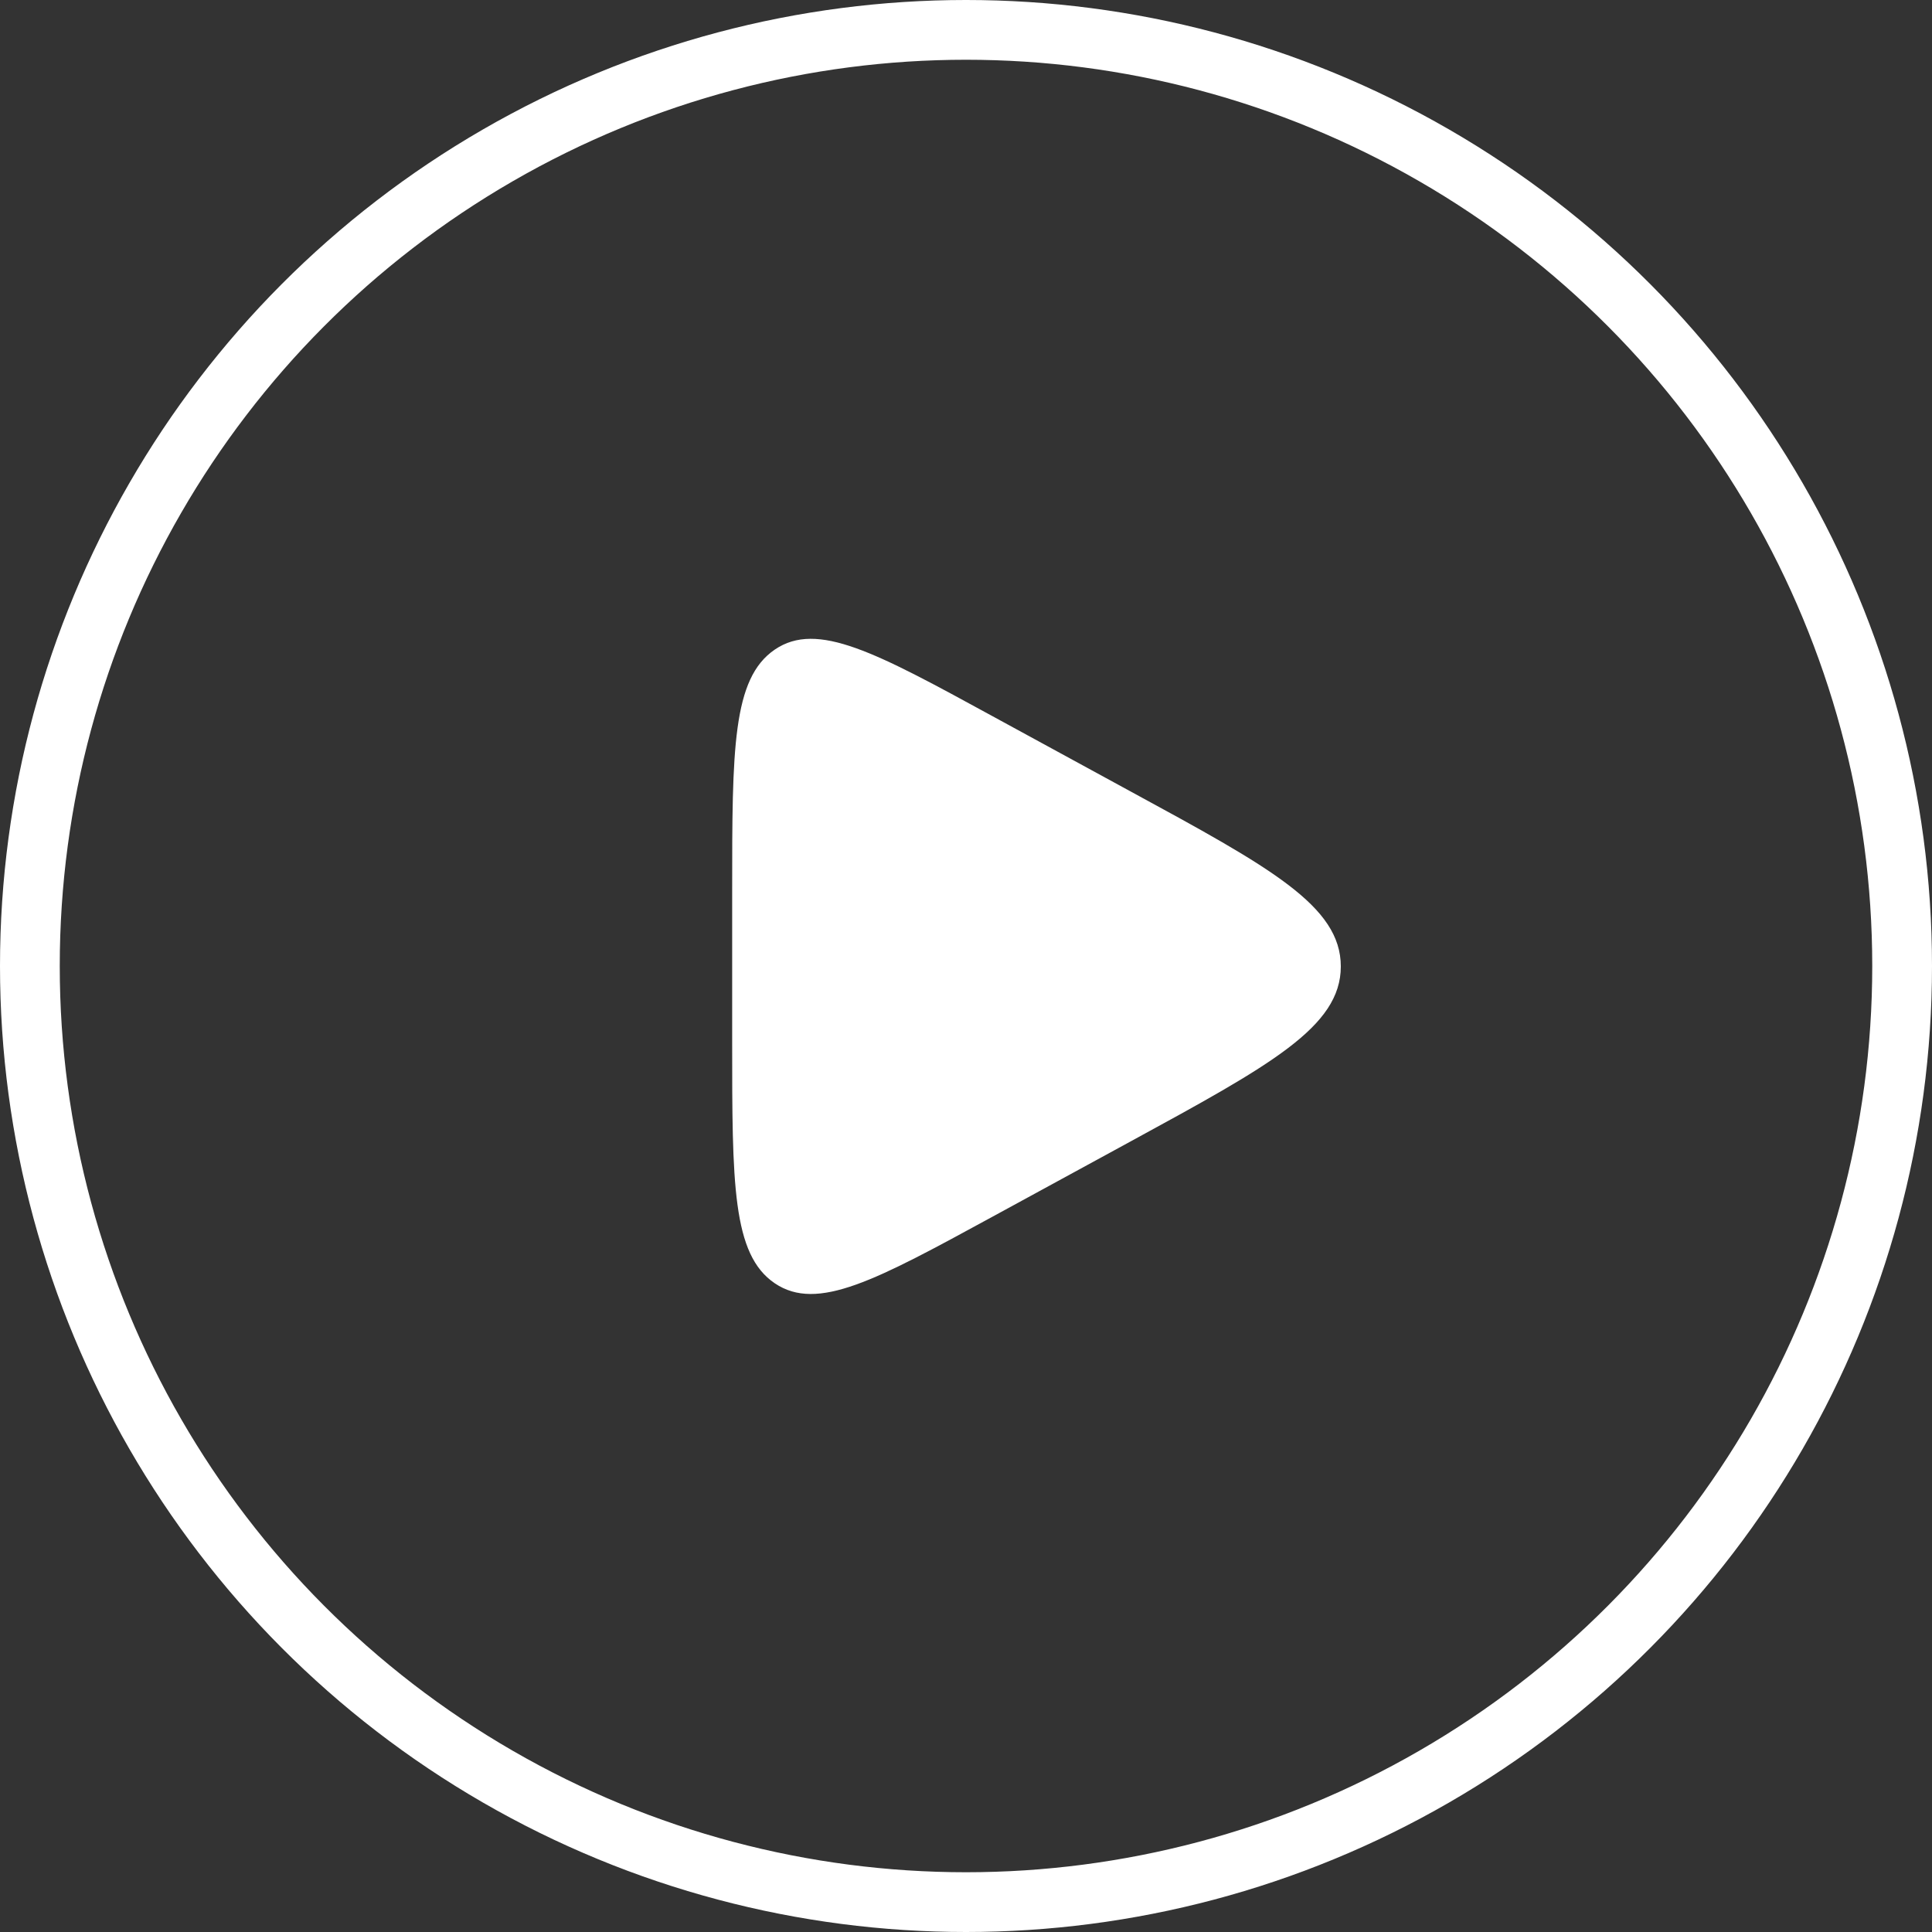
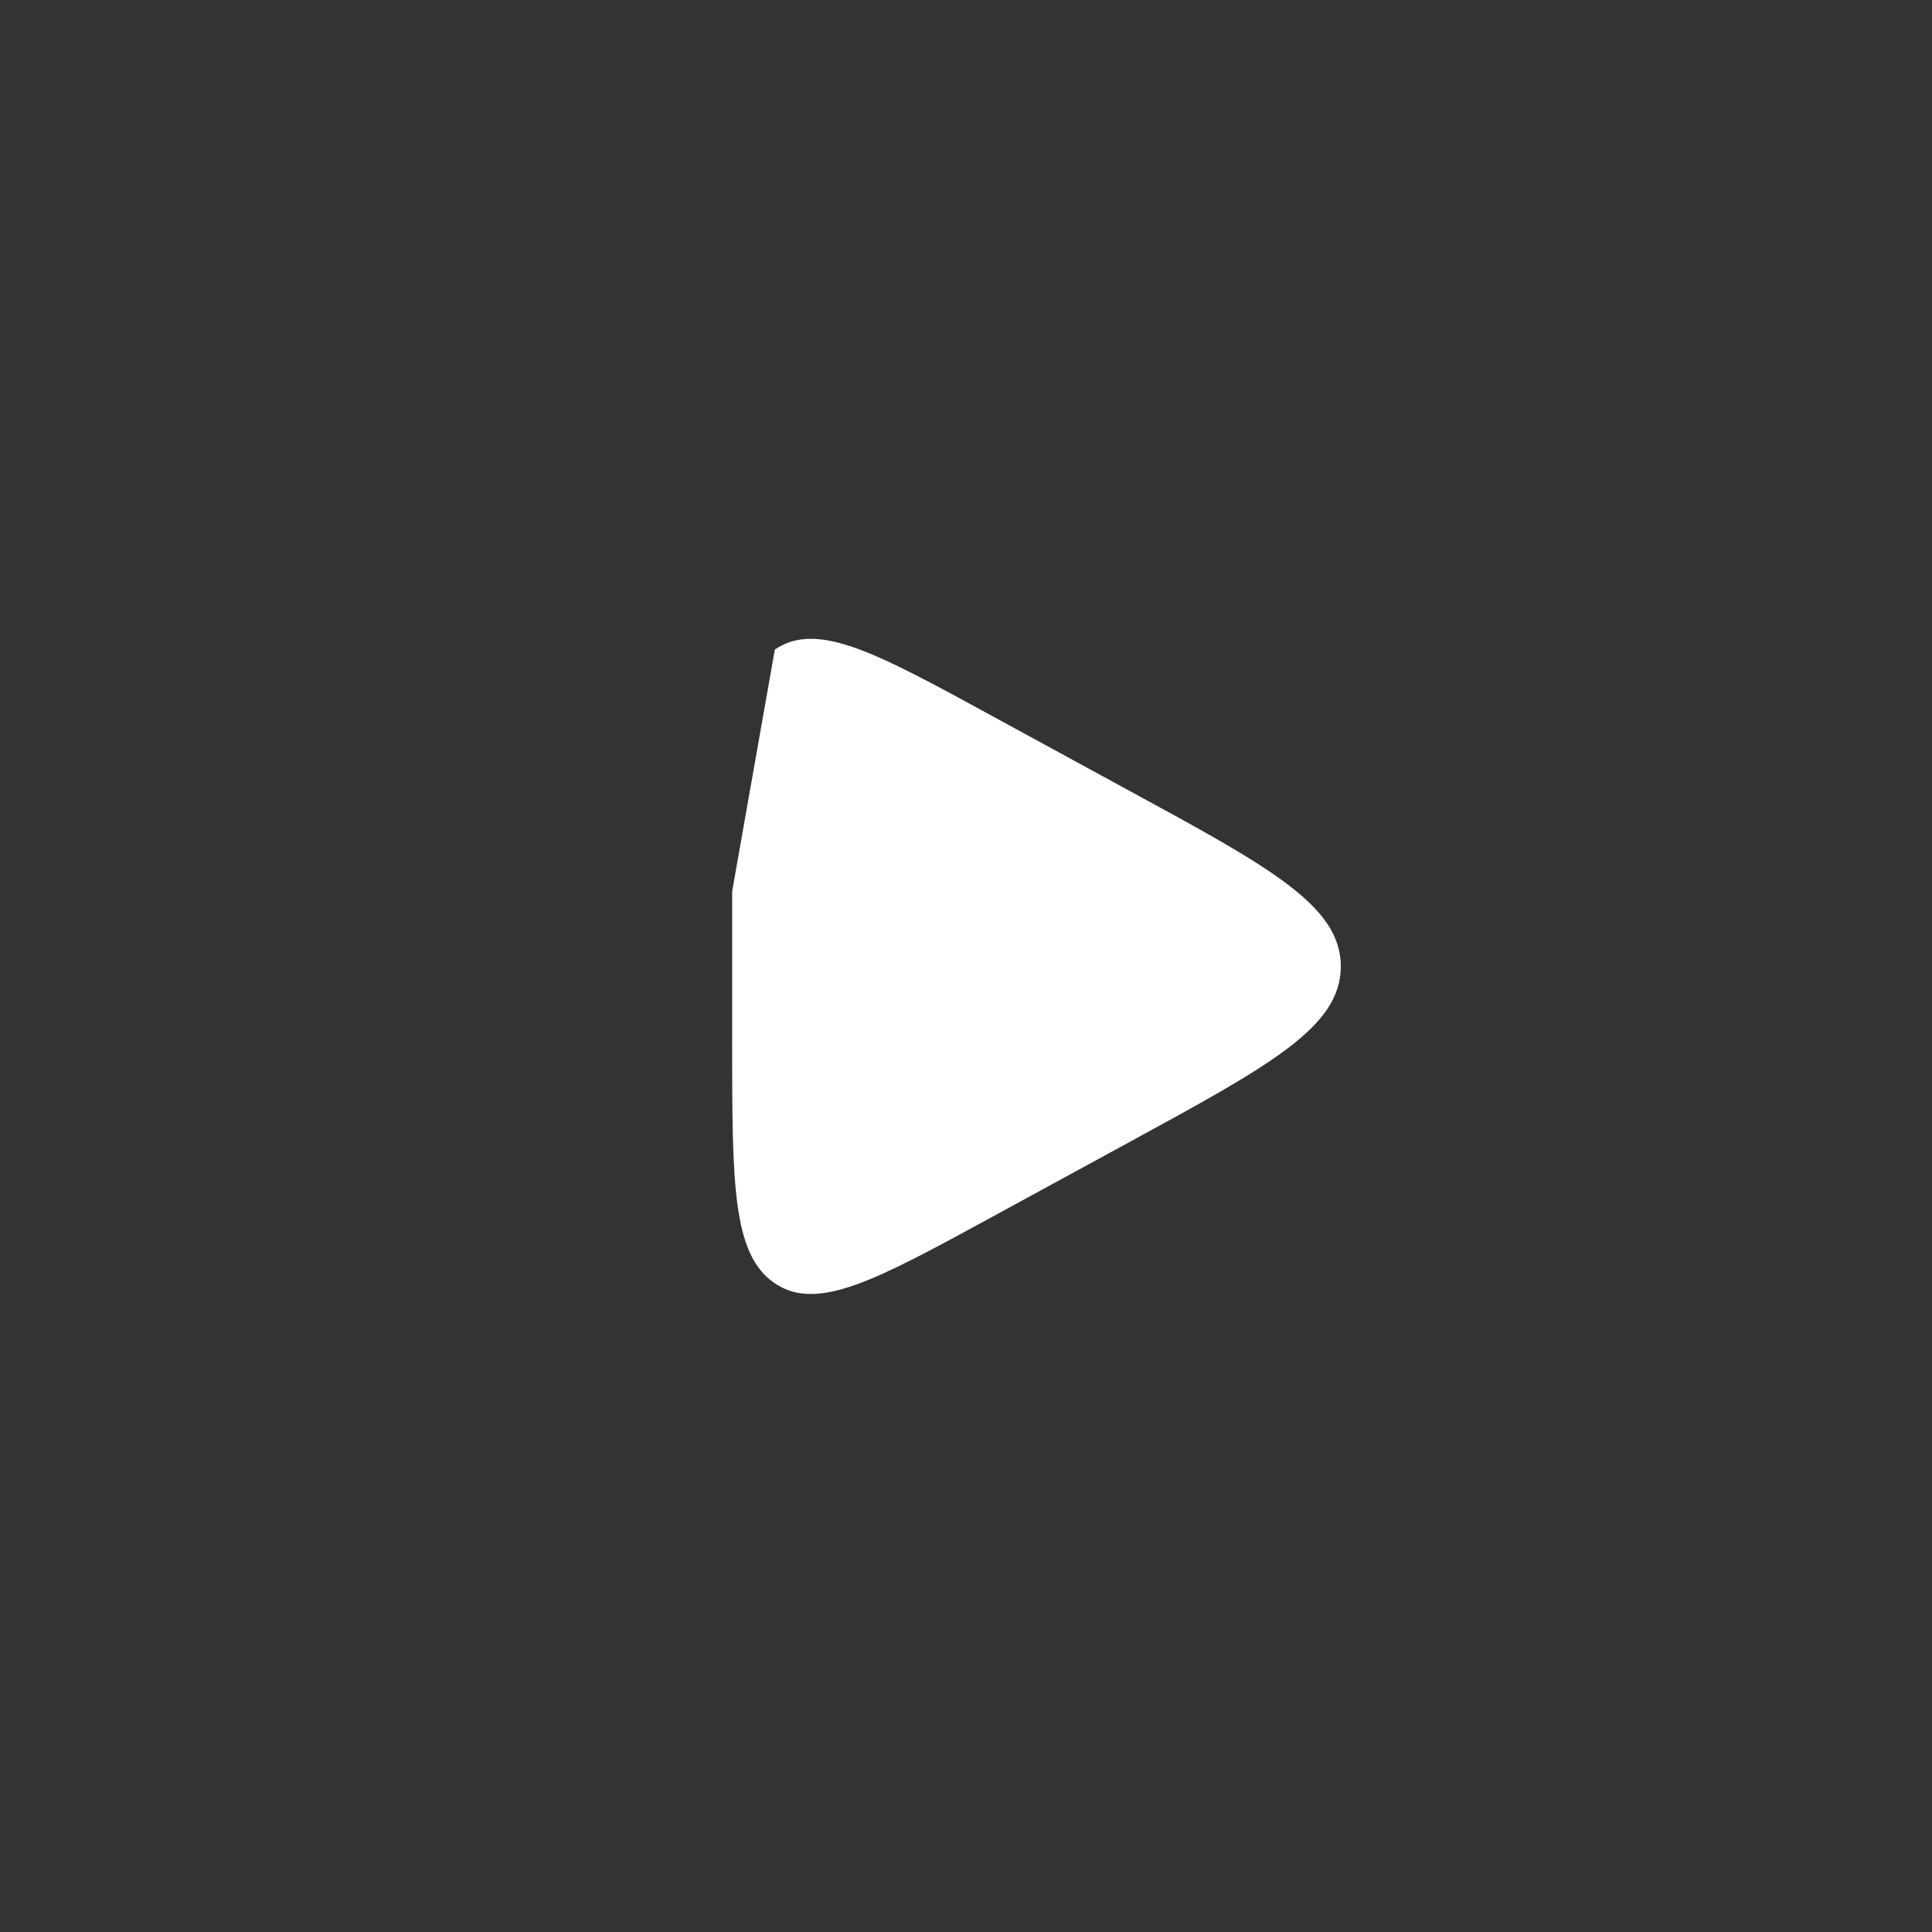
<svg xmlns="http://www.w3.org/2000/svg" width="48.5" height="48.5" viewBox="0 0 48.5 48.5">
  <rect x="0" y="0" width="48.5" height="48.5" fill="#333333" stroke="none" />
  <g id="Grupo_95058" data-name="Grupo 95058" transform="translate(-1.25 -1.25)">
-     <circle id="Elipse_3031" data-name="Elipse 3031" cx="23.5" cy="23.5" r="23.5" transform="translate(2 2)" fill="none" stroke="#fff" stroke-width="1.5" />
-     <path id="Trazado_76188" data-name="Trazado 76188" d="M9.5,14.846v3.762c0,3.571,0,5.357,1.071,6.079s2.536-.077,5.467-1.674l3.451-1.881c3.526-1.922,5.29-2.883,5.29-4.4s-1.763-2.483-5.29-4.4l-3.451-1.881c-2.931-1.6-4.4-2.4-5.467-1.674S9.5,11.275,9.5,14.846Z" transform="translate(10.13 8.779)" fill="#fff" />
+     <path id="Trazado_76188" data-name="Trazado 76188" d="M9.5,14.846v3.762c0,3.571,0,5.357,1.071,6.079s2.536-.077,5.467-1.674l3.451-1.881c3.526-1.922,5.29-2.883,5.29-4.4s-1.763-2.483-5.29-4.4l-3.451-1.881c-2.931-1.6-4.4-2.4-5.467-1.674Z" transform="translate(10.13 8.779)" fill="#fff" />
  </g>
</svg>